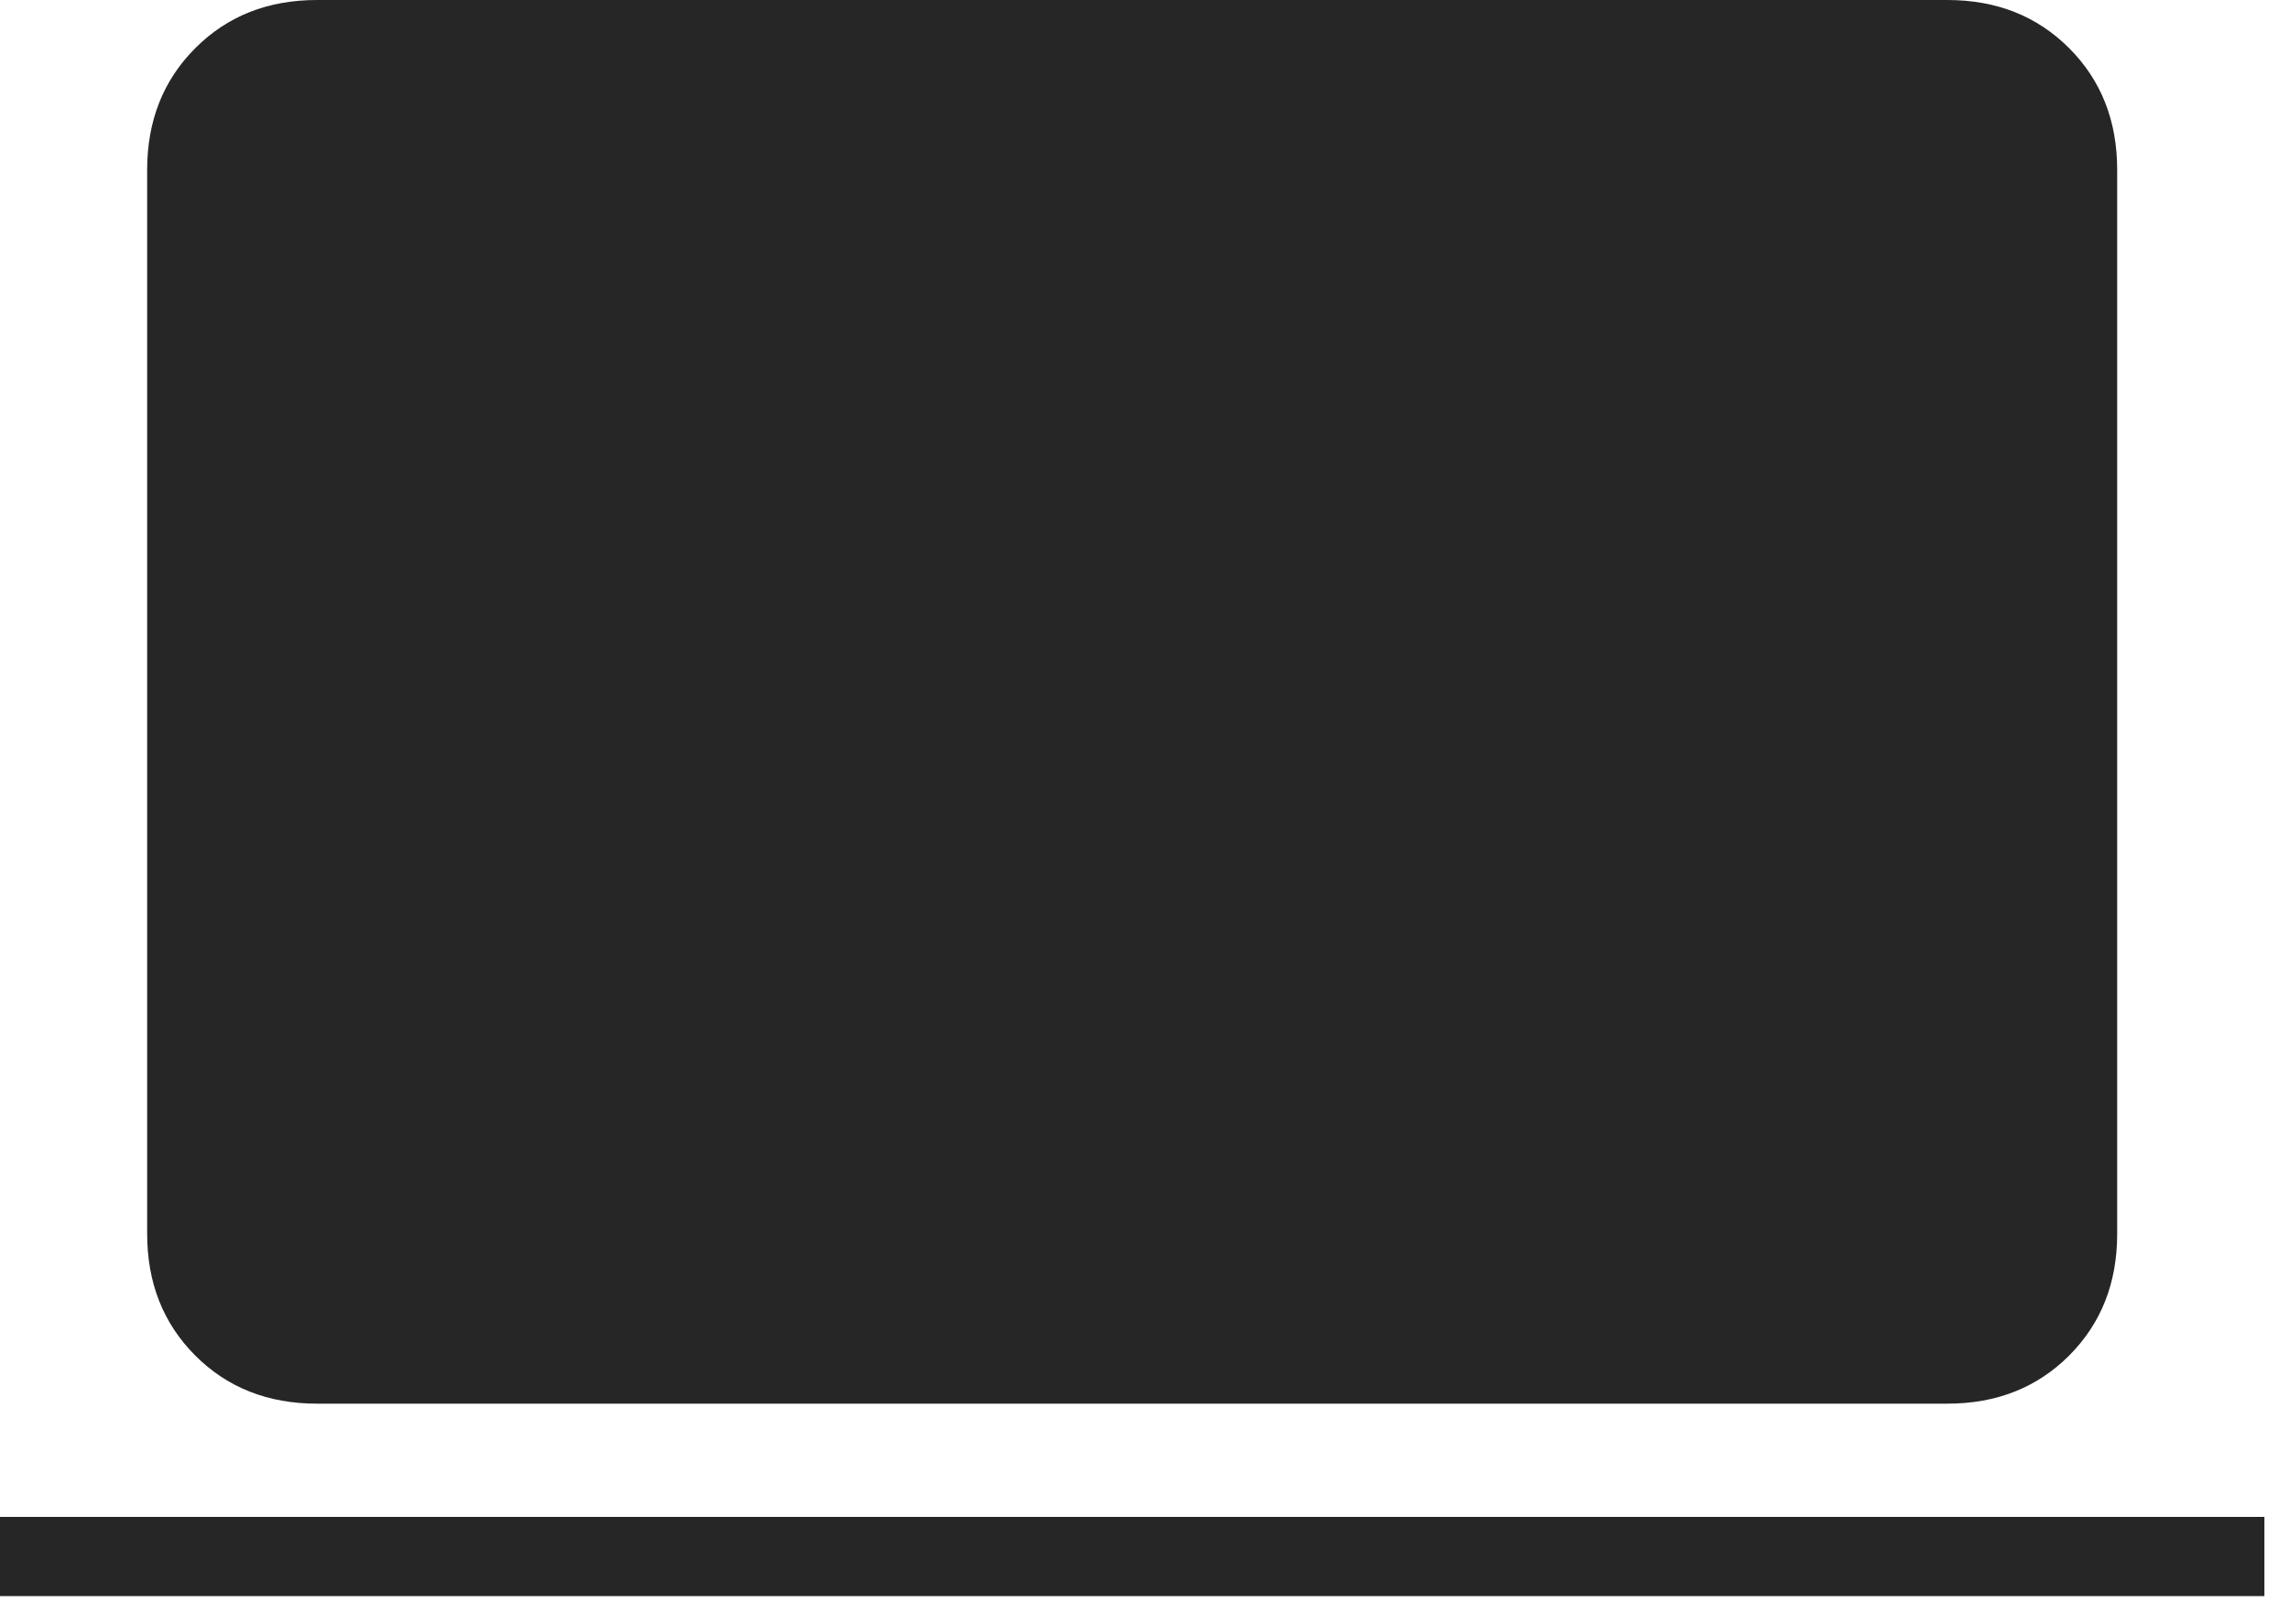
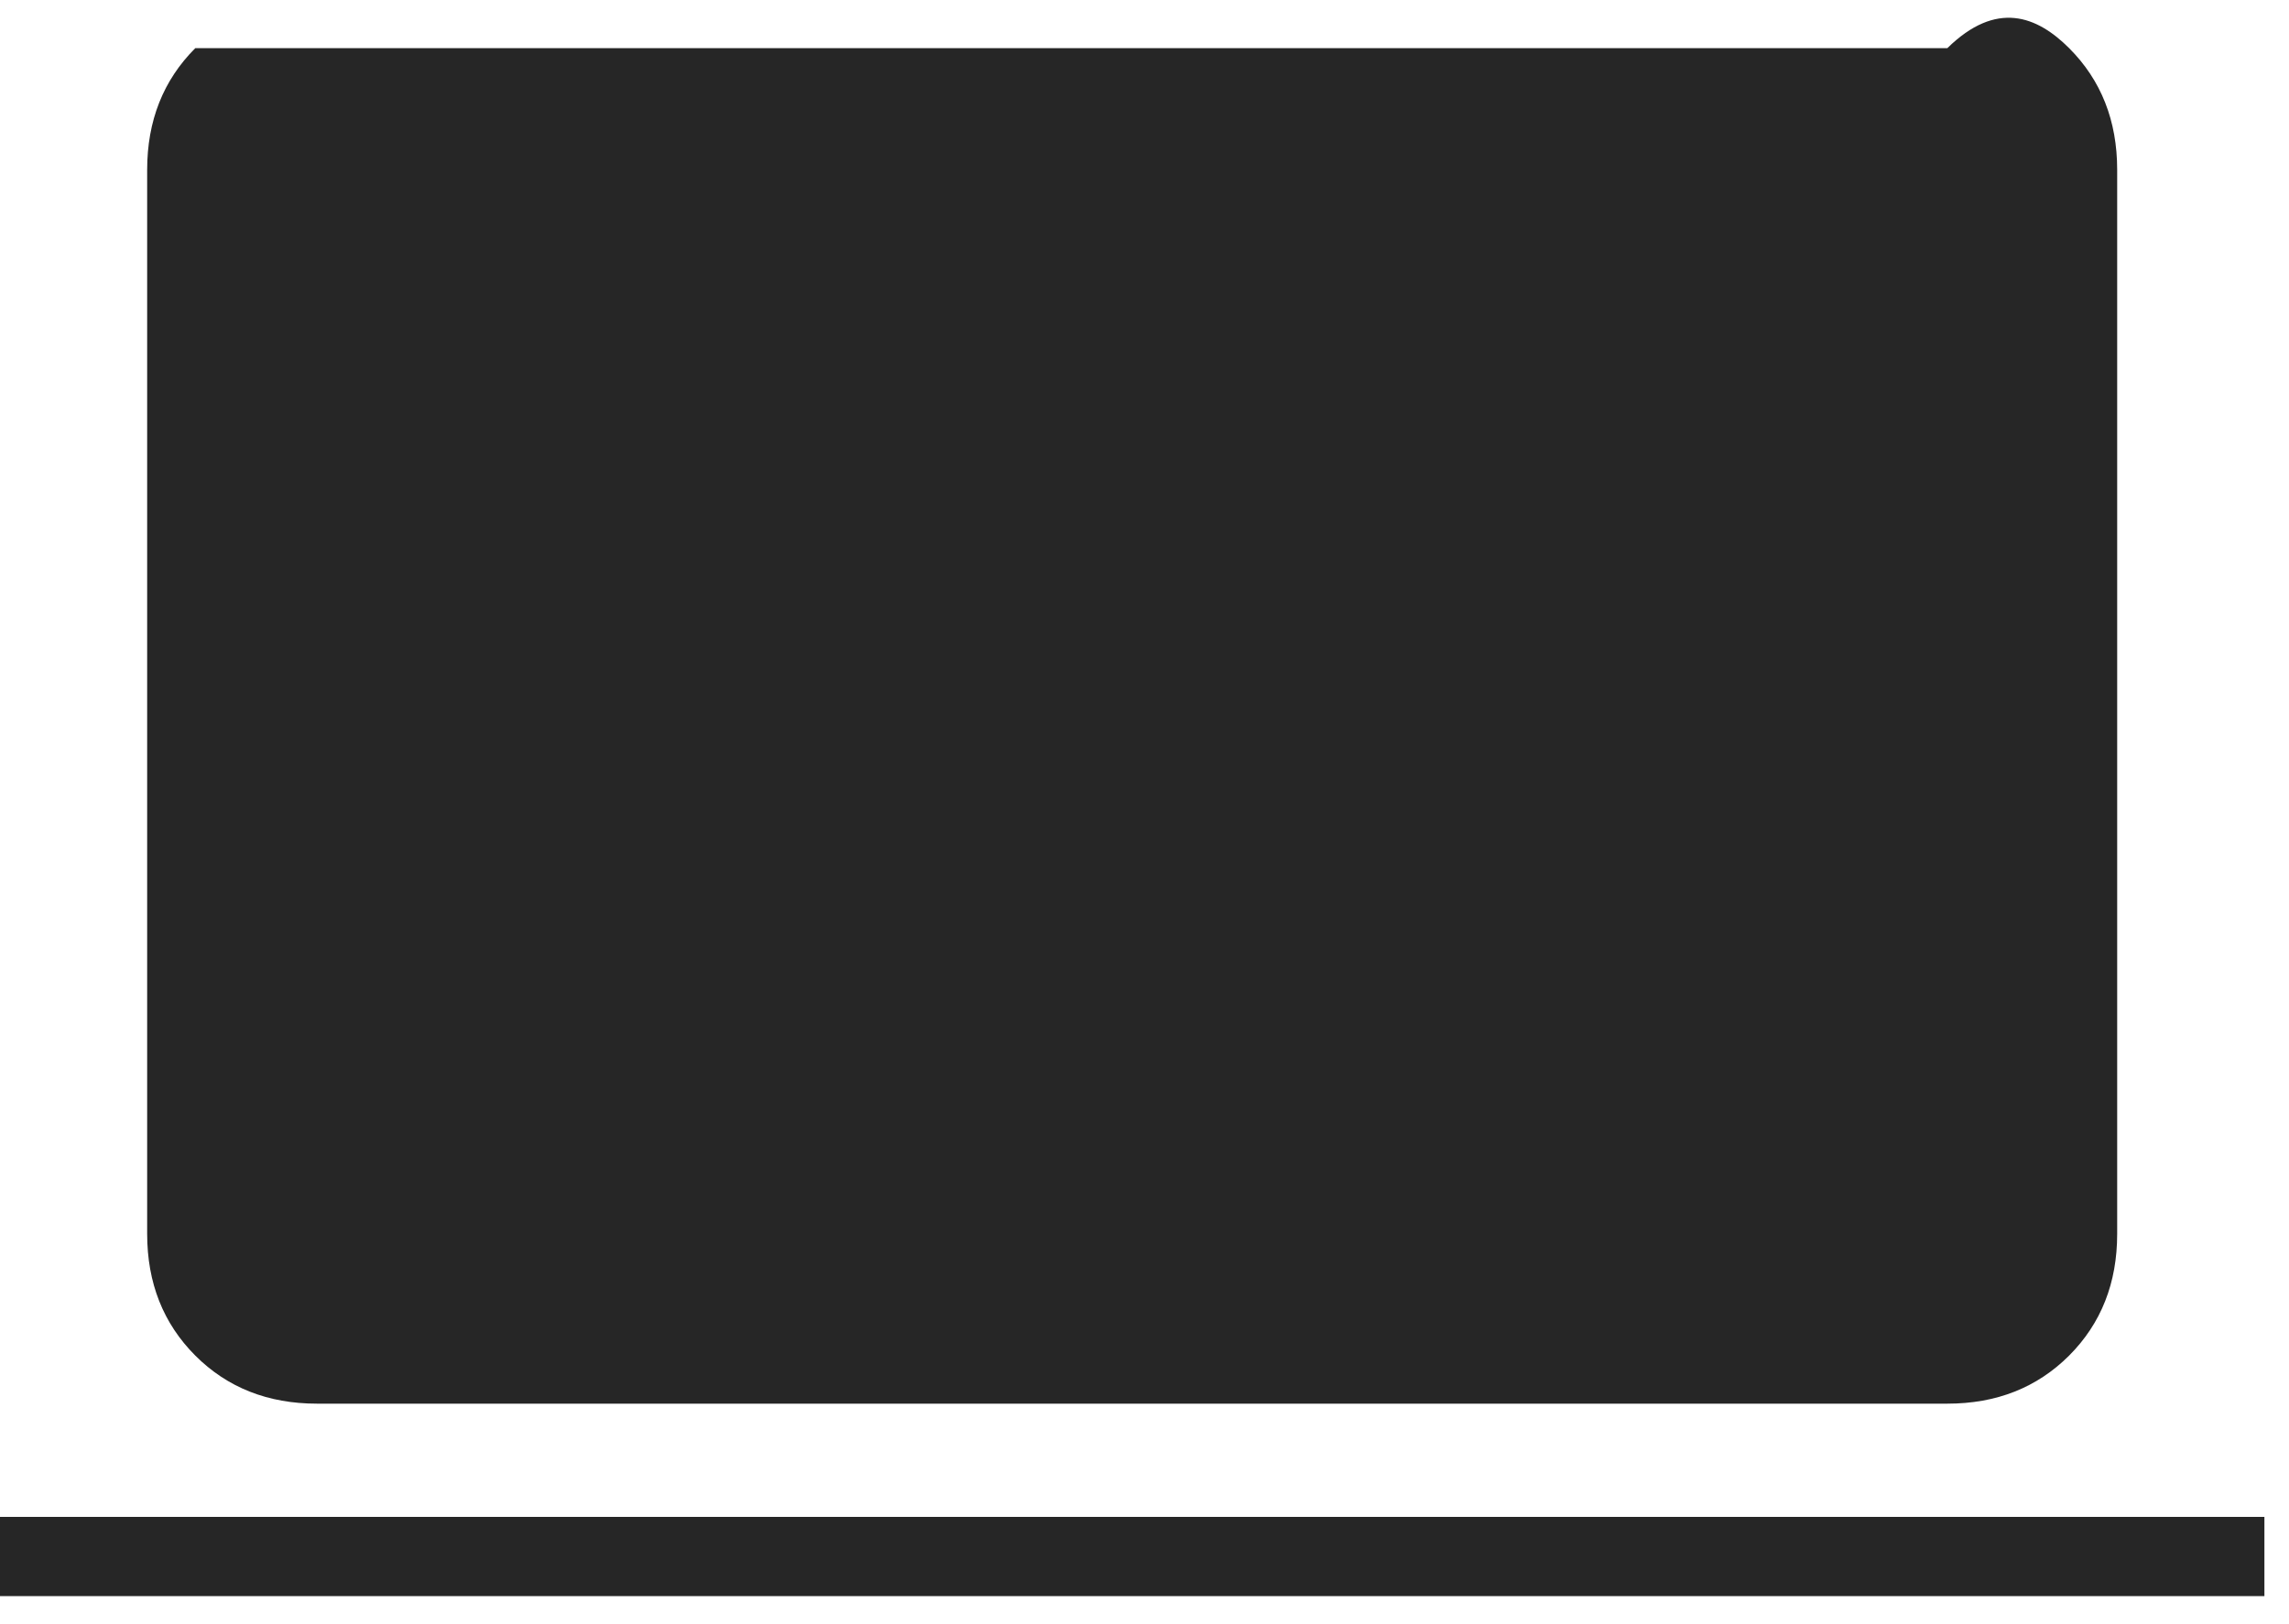
<svg xmlns="http://www.w3.org/2000/svg" width="31" height="22" viewBox="0 0 31 22" fill="none">
-   <path d="M4.293 19.013C3.629 19.013 3.079 18.796 2.645 18.362C2.211 17.927 1.993 17.378 1.993 16.713V2.3C1.993 1.636 2.211 1.086 2.645 0.652C3.079 0.217 3.629 0 4.293 0H26.373C27.038 0 27.587 0.217 28.022 0.652C28.456 1.086 28.673 1.636 28.673 2.3V16.713C28.673 17.378 28.456 17.927 28.022 18.362C27.587 18.796 27.038 19.013 26.373 19.013H4.293ZM0 21.62V20.547H30.667V21.62H0Z" fill="#262626" />
+   <path d="M4.293 19.013C3.629 19.013 3.079 18.796 2.645 18.362C2.211 17.927 1.993 17.378 1.993 16.713V2.3C1.993 1.636 2.211 1.086 2.645 0.652H26.373C27.038 0 27.587 0.217 28.022 0.652C28.456 1.086 28.673 1.636 28.673 2.3V16.713C28.673 17.378 28.456 17.927 28.022 18.362C27.587 18.796 27.038 19.013 26.373 19.013H4.293ZM0 21.62V20.547H30.667V21.62H0Z" fill="#262626" />
</svg>